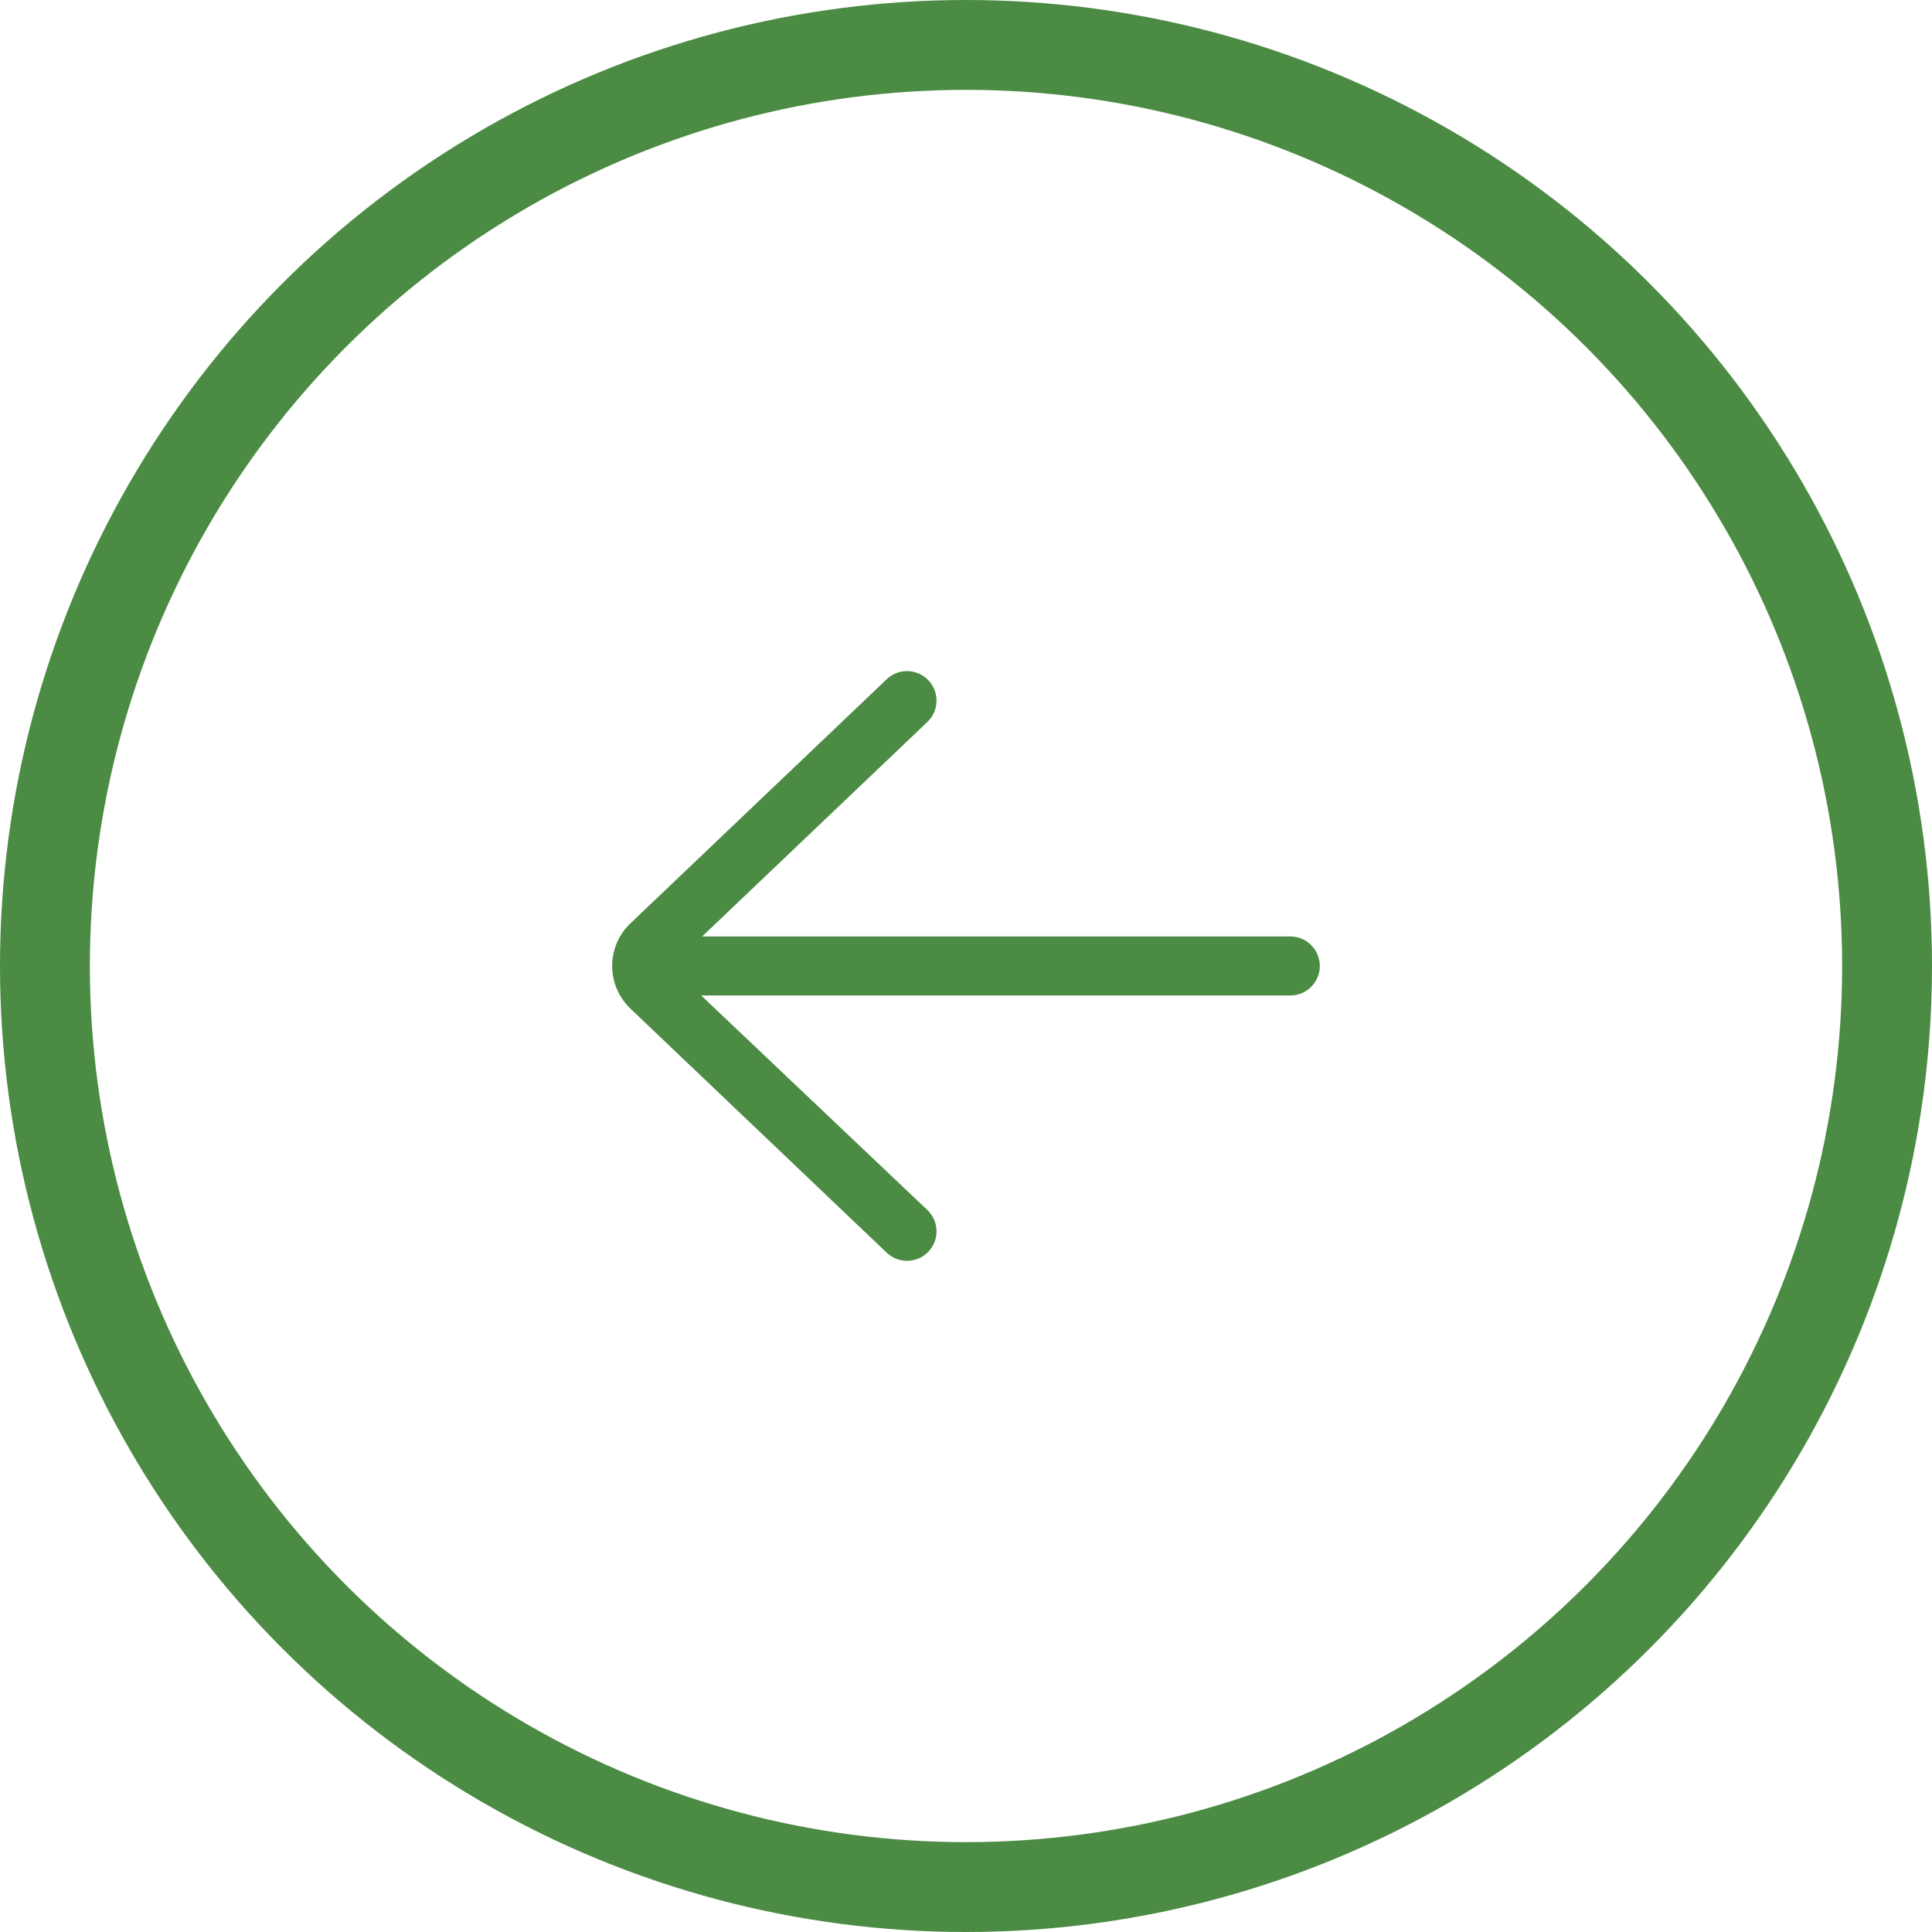
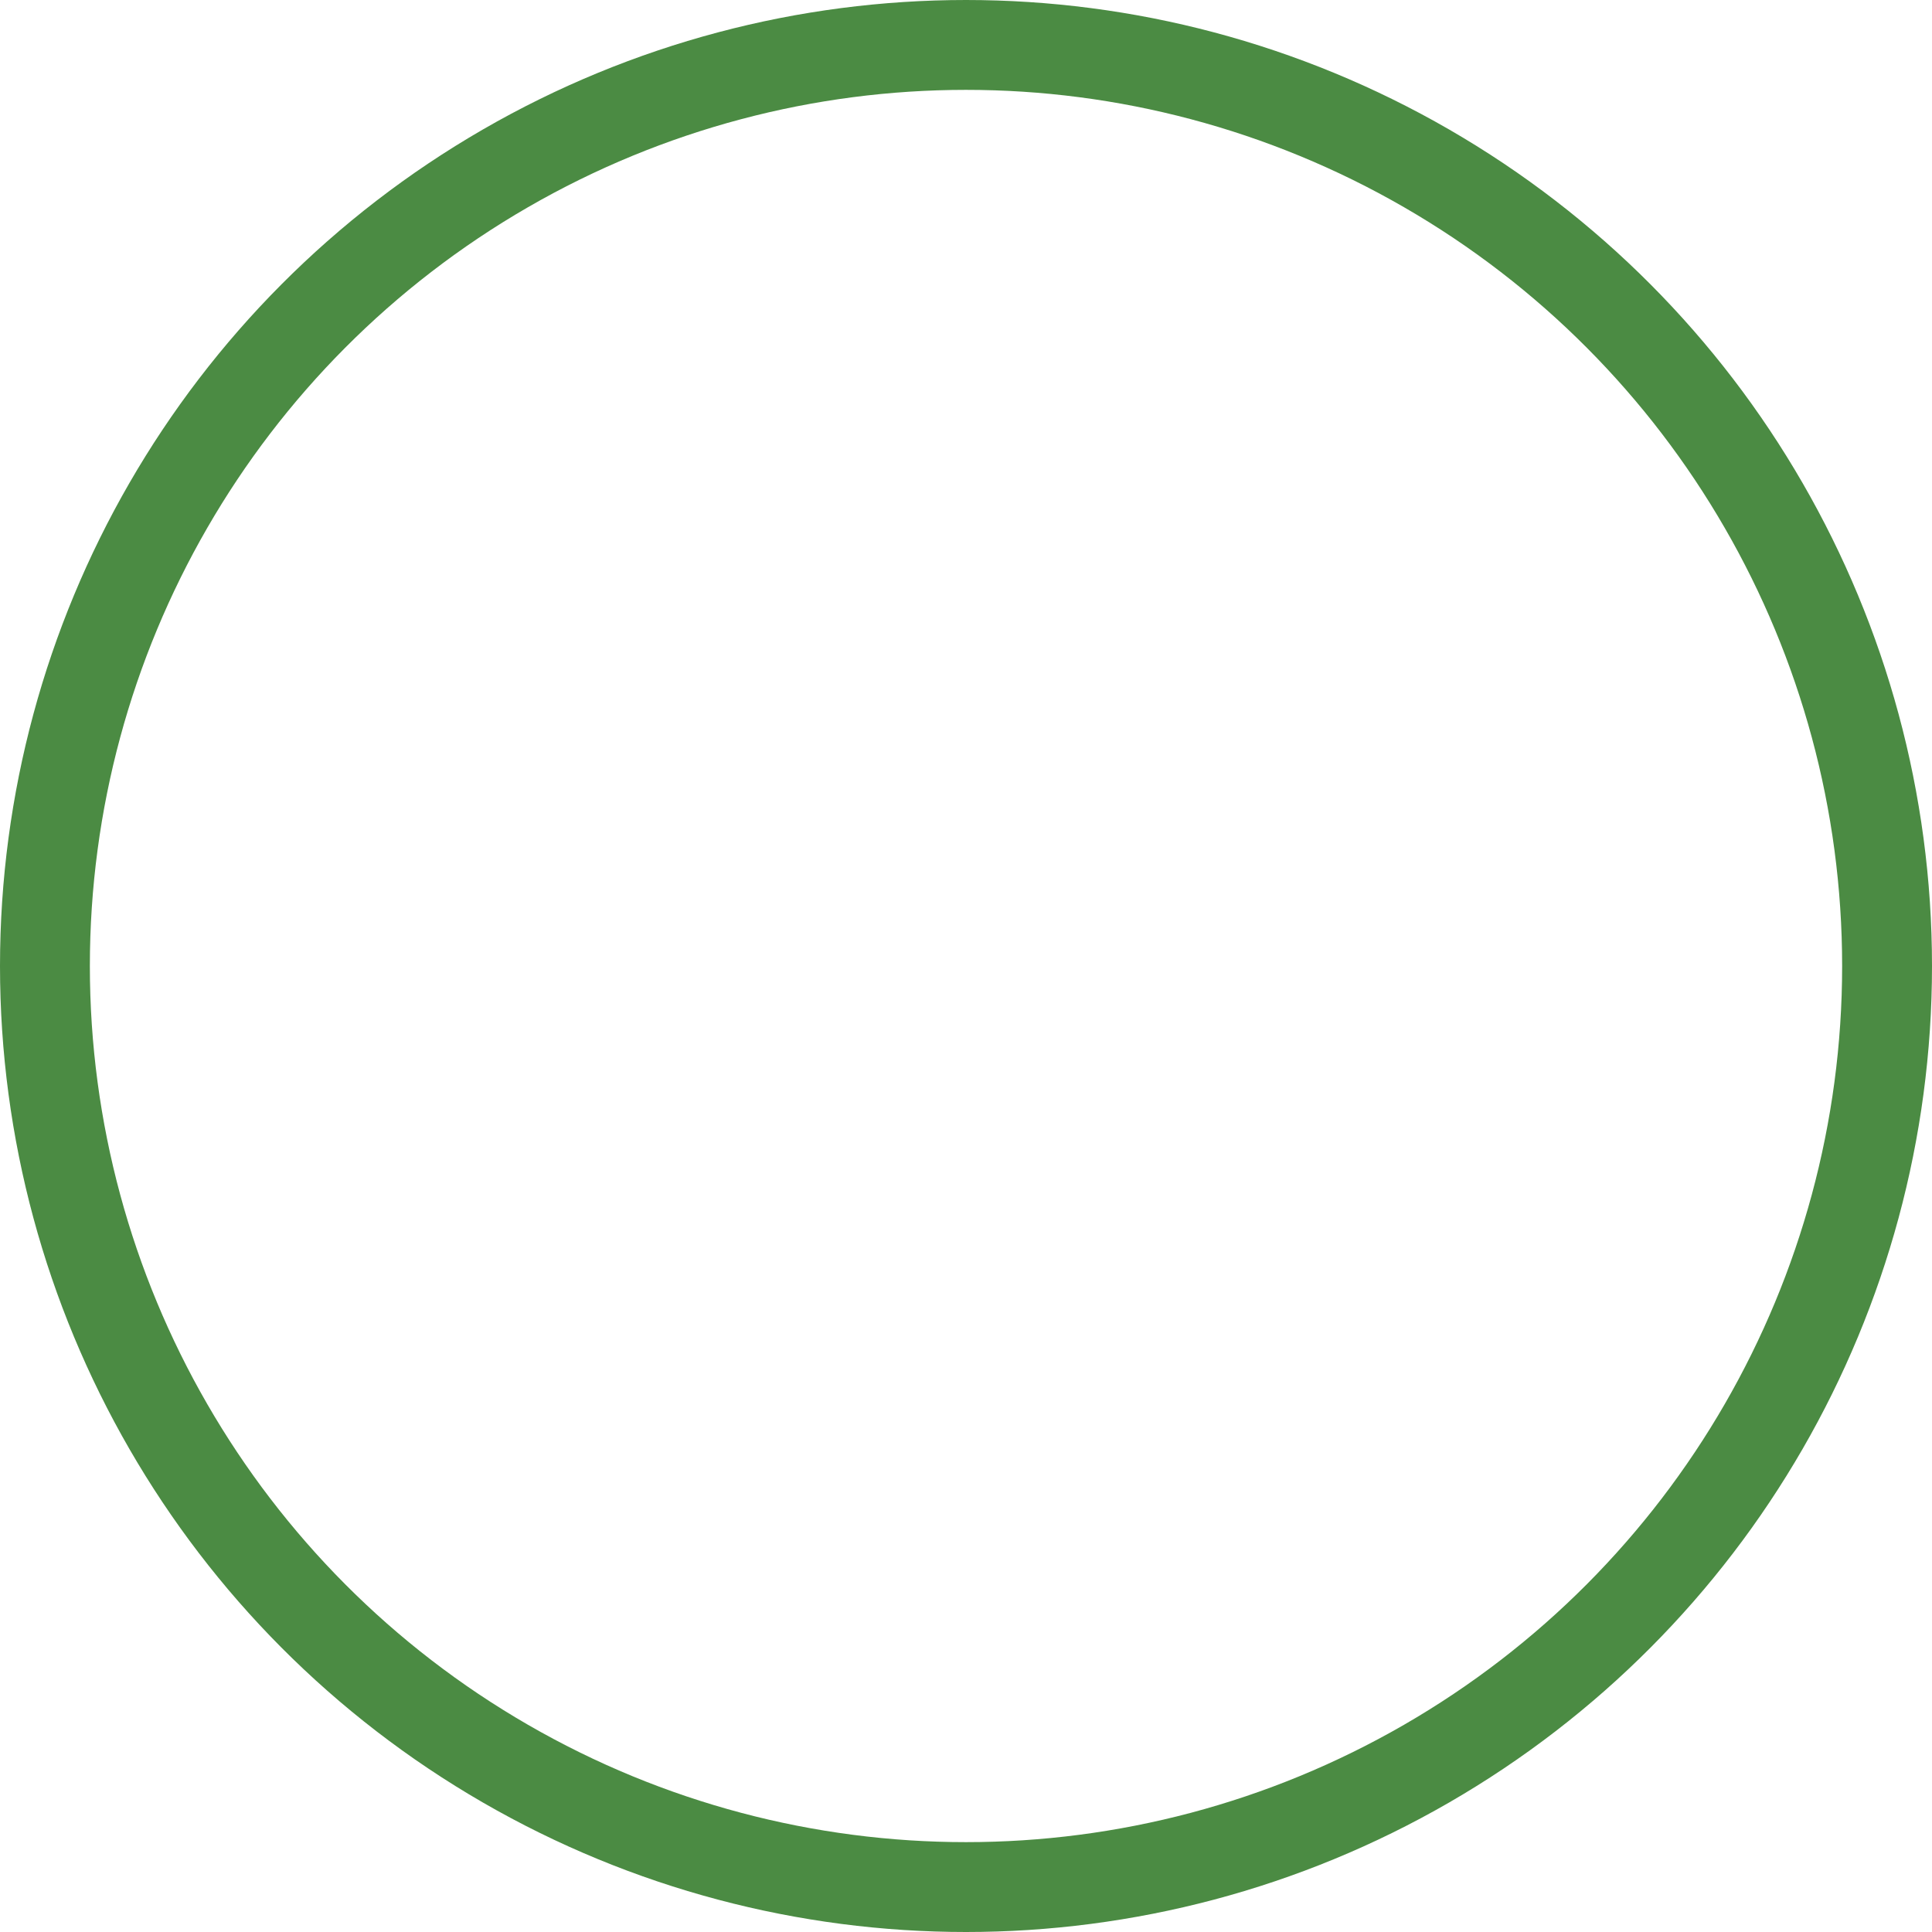
<svg xmlns="http://www.w3.org/2000/svg" width="43" height="43" viewBox="0 0 43 43" fill="none">
  <circle r="20.5" transform="matrix(-1 0 0 1 21.5 21.5)" stroke="#4B8B43" stroke-width="2" />
-   <path d="M28.719 20.843H15.627L20.64 16.069C20.902 15.819 20.913 15.403 20.663 15.141C20.413 14.878 19.997 14.868 19.735 15.118L14.01 20.571C13.762 20.82 13.625 21.149 13.625 21.5C13.625 21.85 13.762 22.18 14.021 22.439L19.735 27.881C19.862 28.002 20.025 28.062 20.188 28.062C20.361 28.062 20.534 27.994 20.663 27.858C20.913 27.596 20.903 27.181 20.64 26.931L15.606 22.156H28.719C29.081 22.156 29.375 21.862 29.375 21.5C29.375 21.137 29.081 20.843 28.719 20.843Z" fill="#4B8B43" />
</svg>